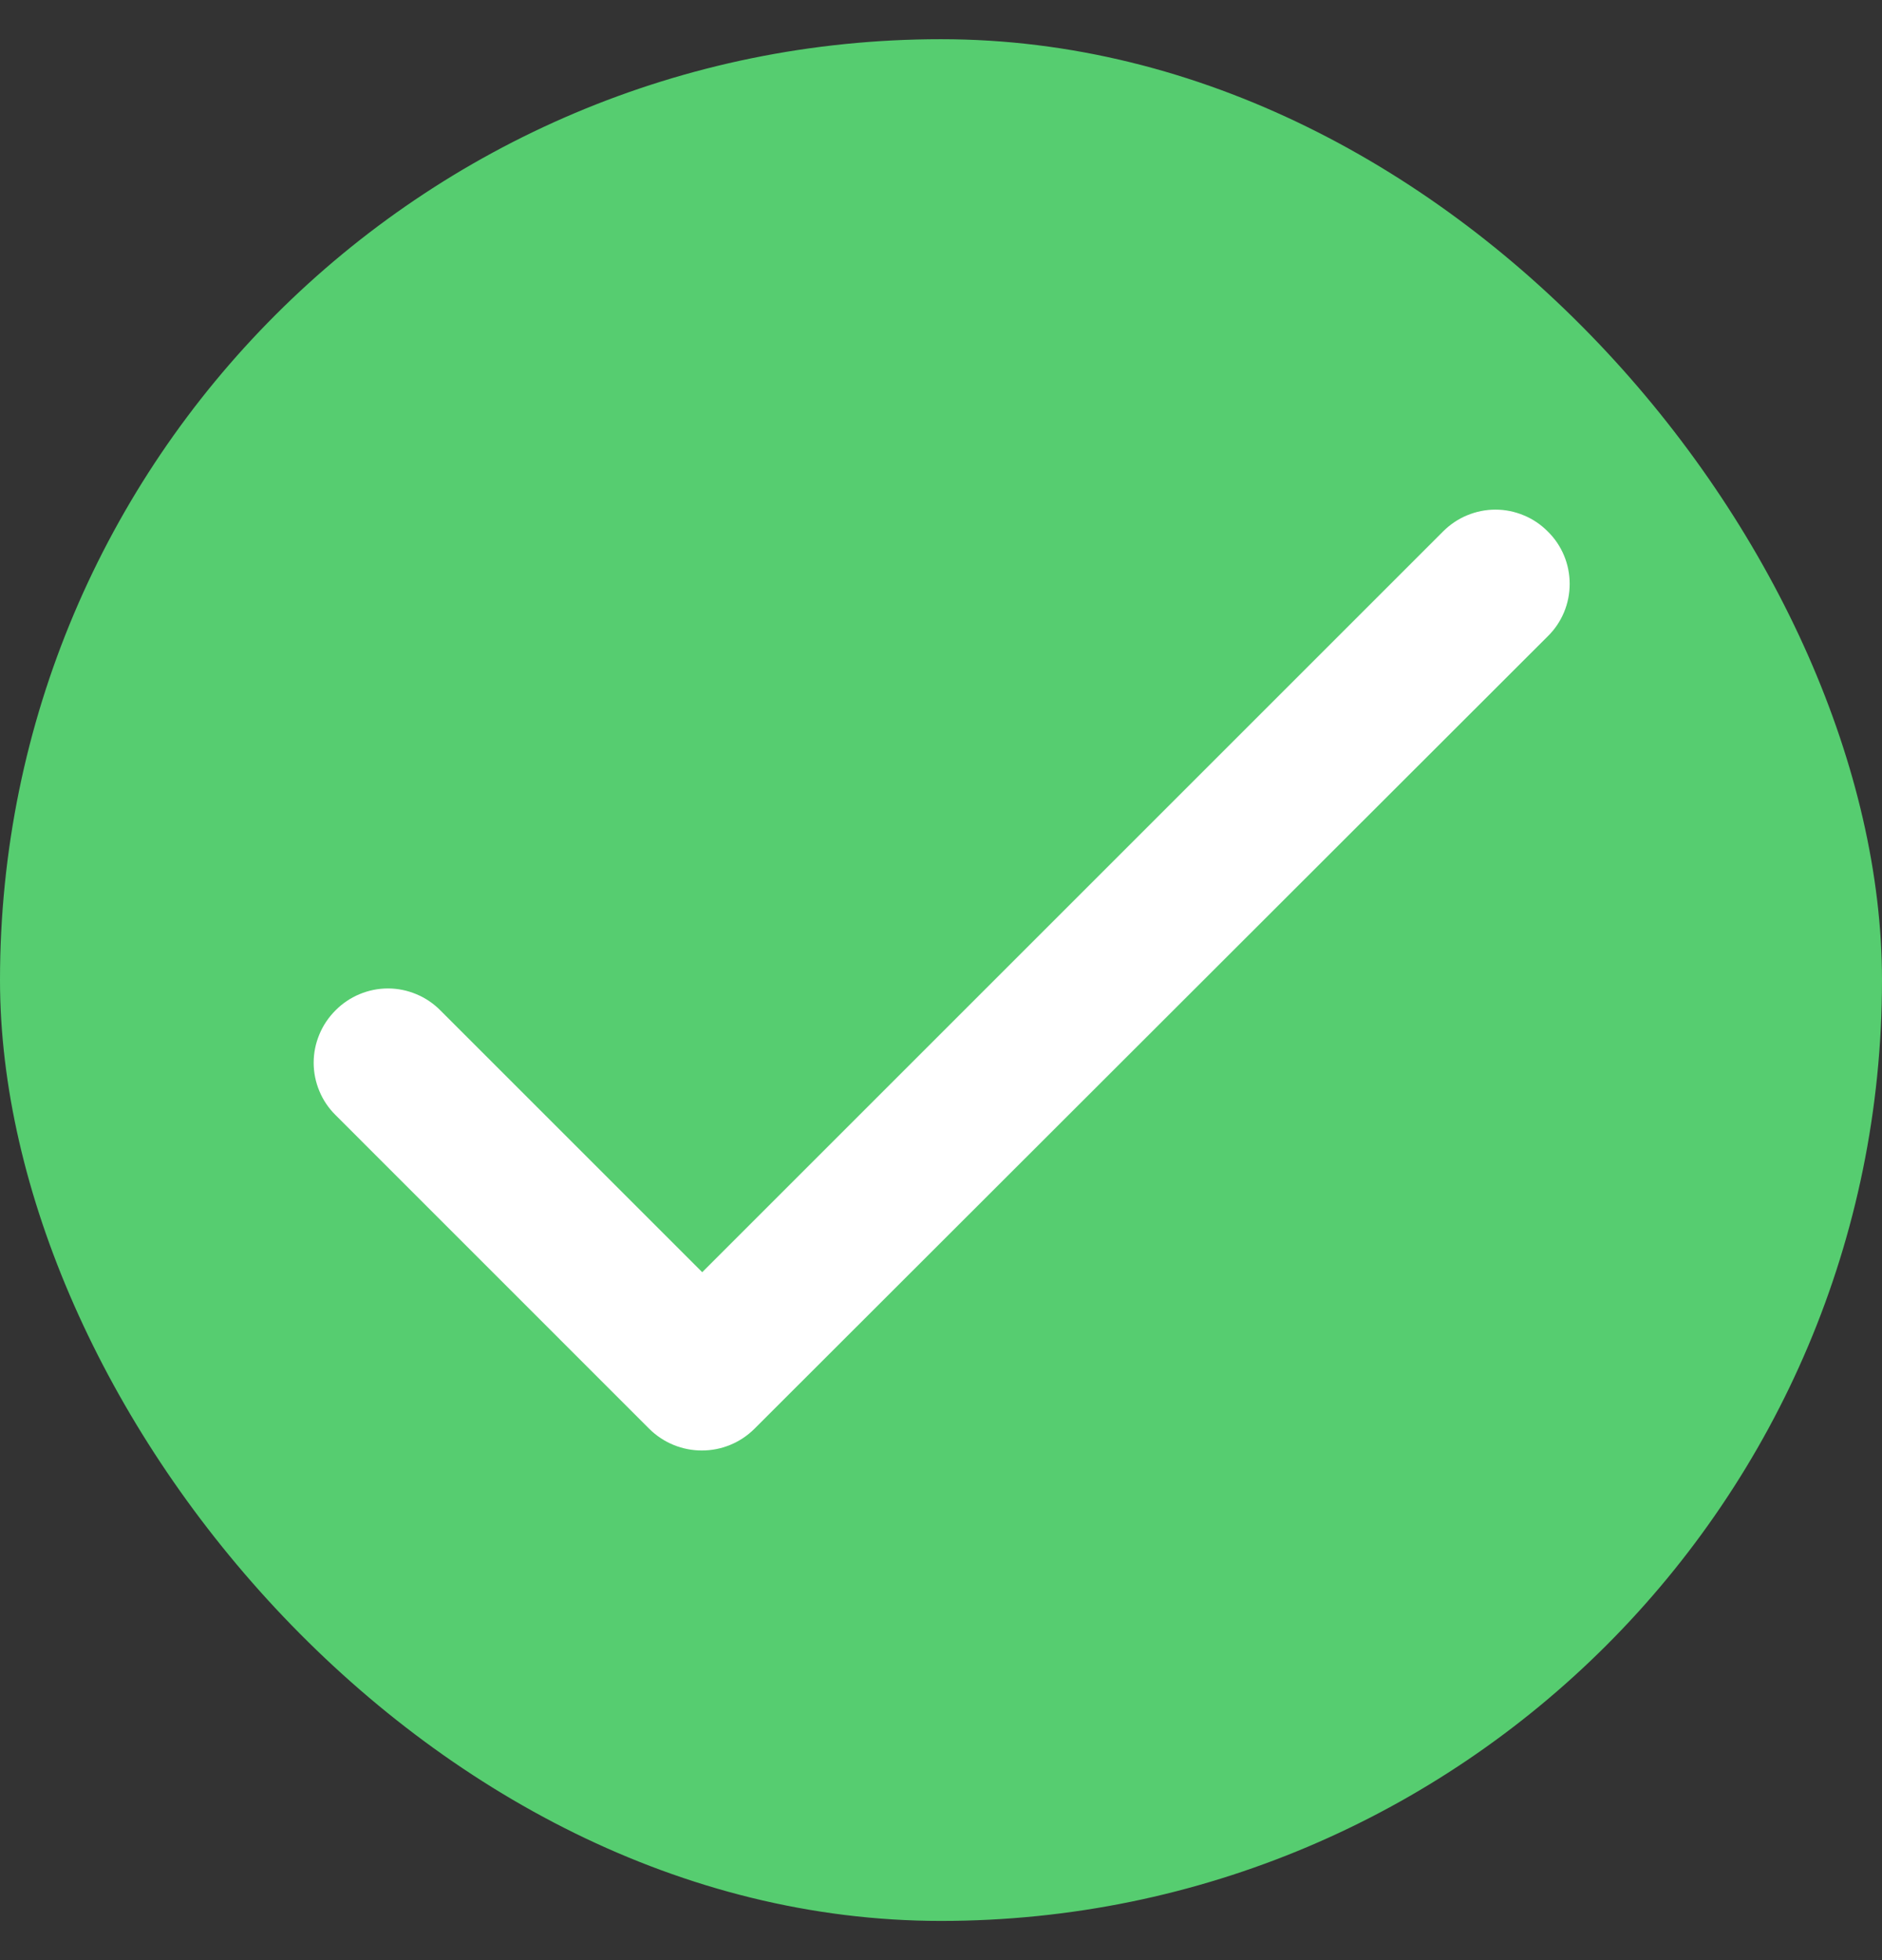
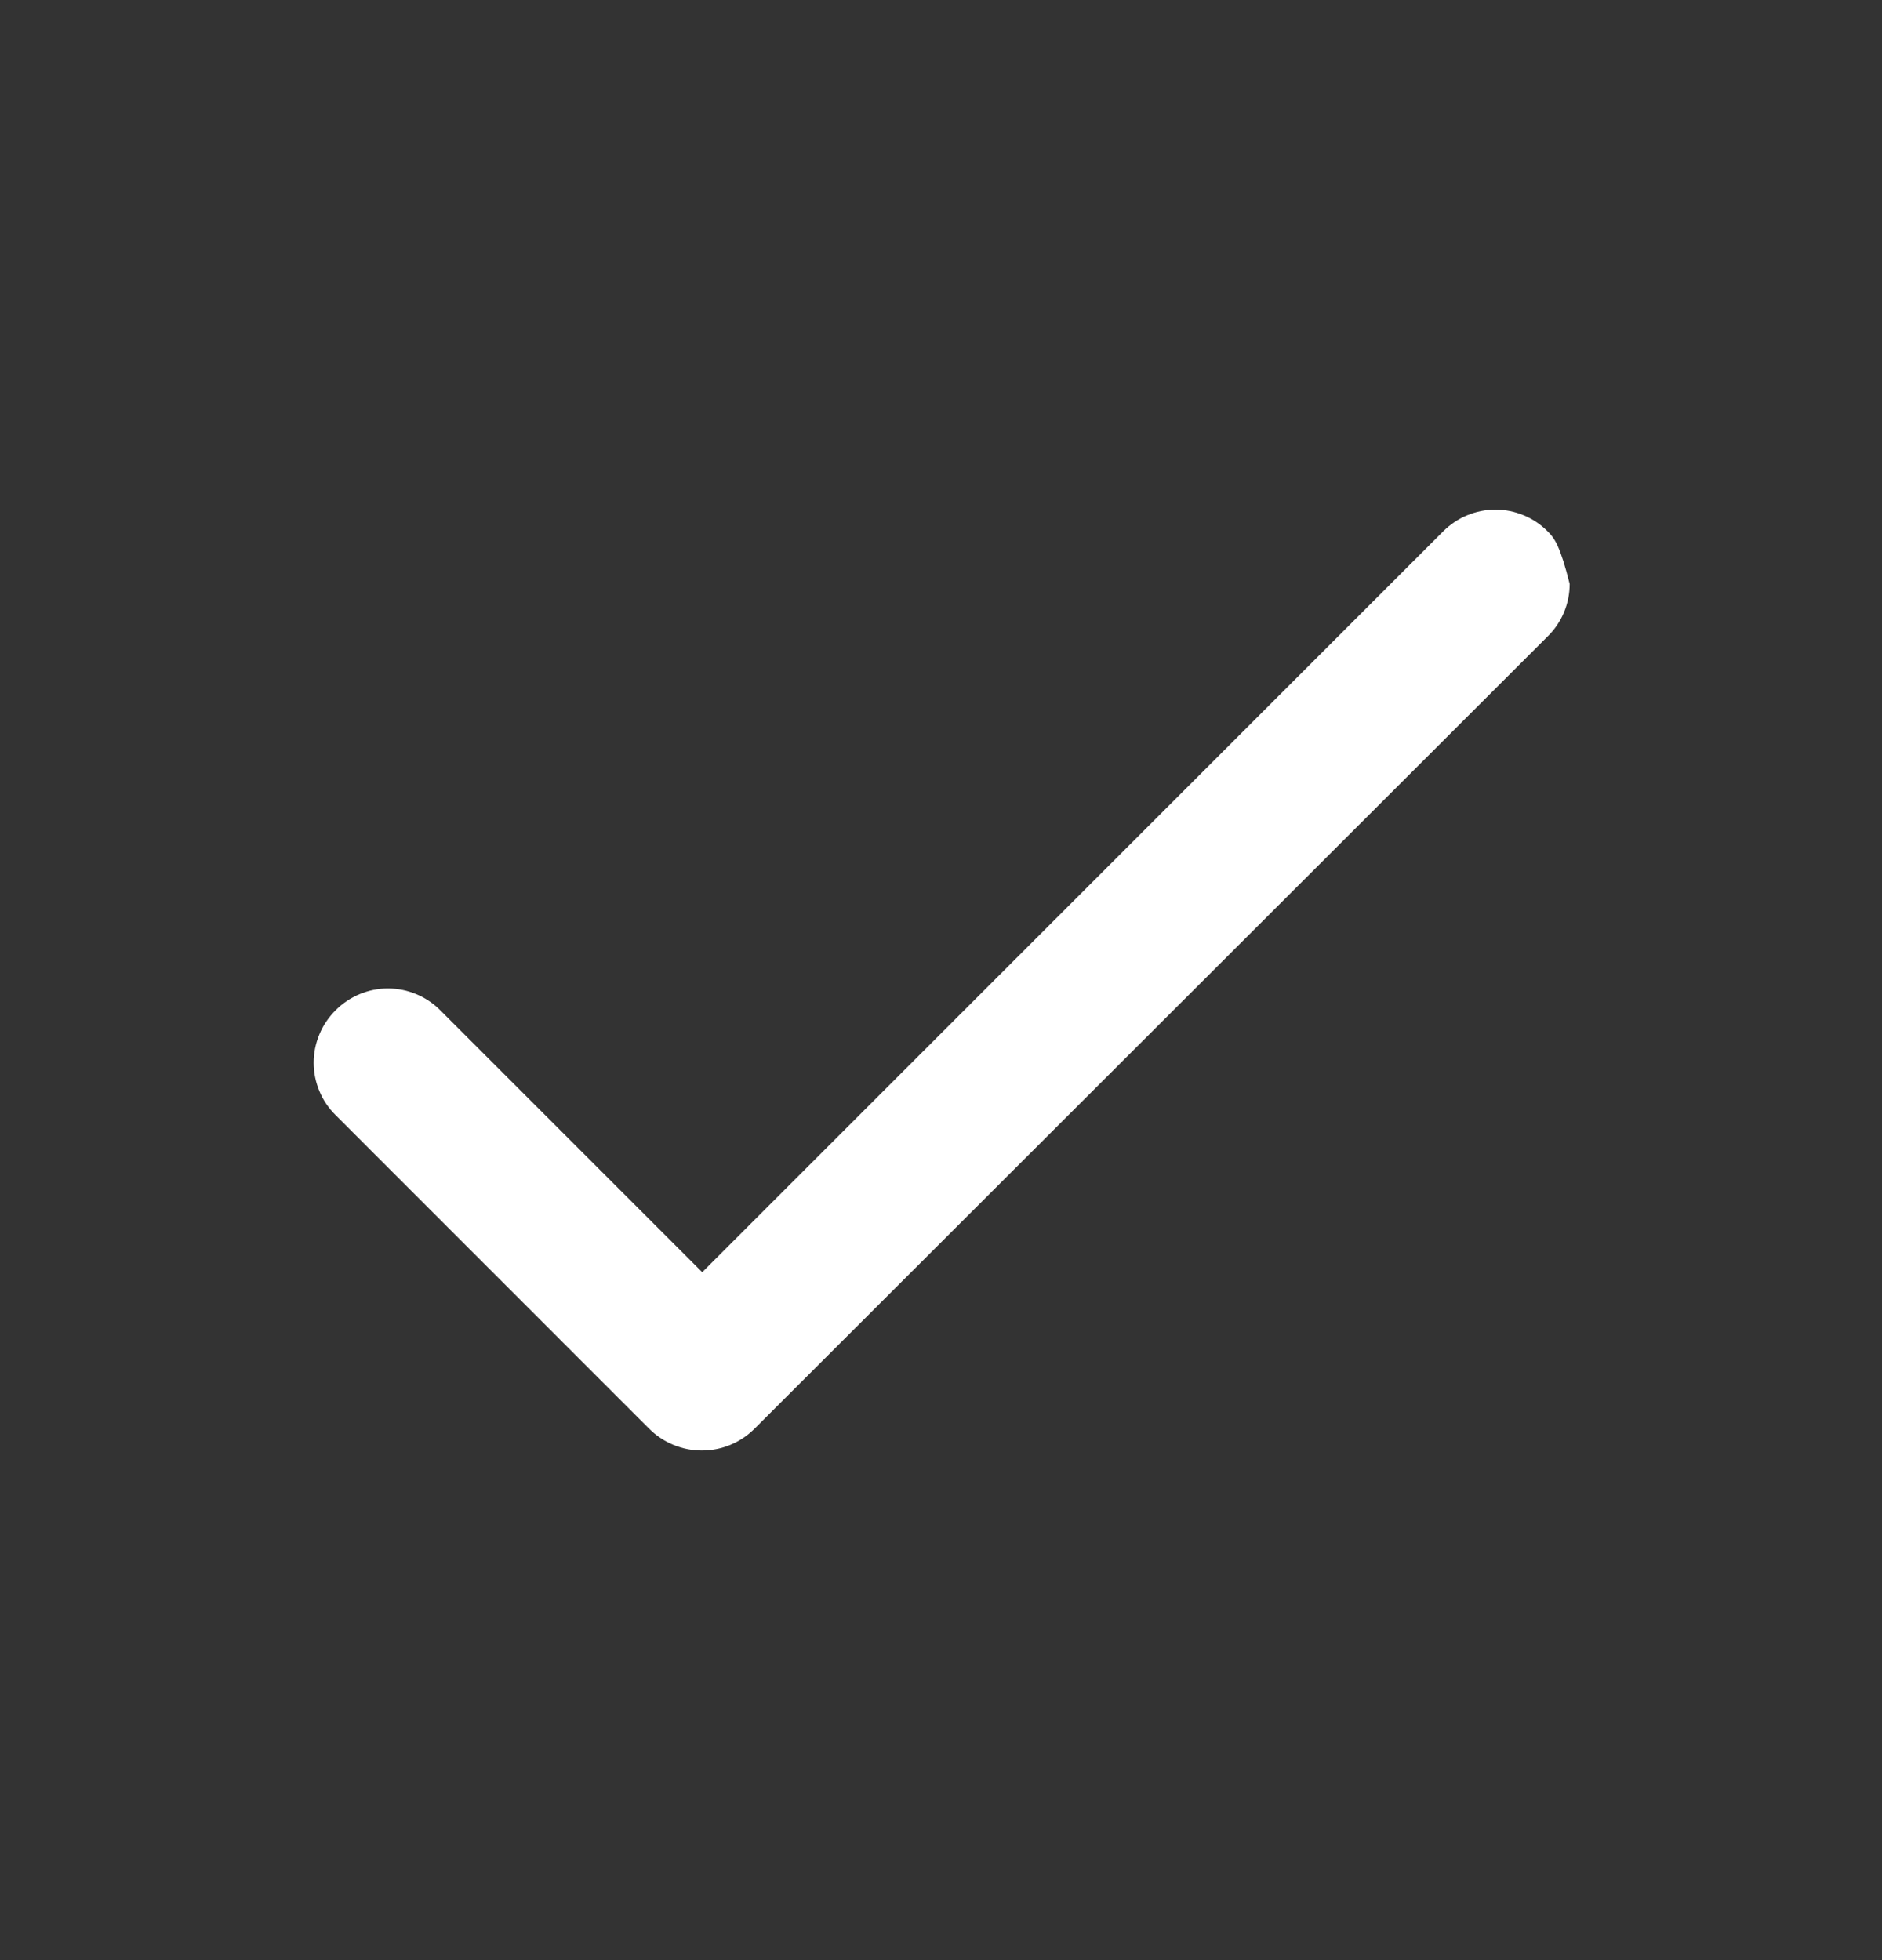
<svg xmlns="http://www.w3.org/2000/svg" width="24" height="25" viewBox="0 0 24 25" fill="none">
  <rect x="0" y="0" width="24" height="25" fill="#333333" stroke="none" />
-   <rect y="0.5" width="24" height="24" rx="12" fill="#56CD70" />
-   <path d="M8.955 16.226L5.615 12.886C5.528 12.798 5.424 12.728 5.309 12.68C5.194 12.632 5.071 12.607 4.947 12.607C4.823 12.607 4.7 12.632 4.585 12.68C4.47 12.728 4.366 12.798 4.279 12.886C4.191 12.974 4.12 13.078 4.073 13.193C4.025 13.307 4 13.43 4 13.554C4 13.679 4.025 13.802 4.073 13.916C4.12 14.031 4.191 14.135 4.279 14.222L8.277 18.221C8.65 18.593 9.251 18.593 9.623 18.221L19.738 8.115C19.827 8.028 19.897 7.924 19.945 7.809C19.993 7.694 20.017 7.571 20.017 7.447C20.017 7.323 19.993 7.2 19.945 7.085C19.897 6.97 19.827 6.866 19.738 6.779C19.651 6.691 19.547 6.62 19.432 6.573C19.318 6.525 19.195 6.5 19.07 6.5C18.946 6.5 18.823 6.525 18.708 6.573C18.594 6.62 18.49 6.691 18.402 6.779L8.955 16.226Z" fill="white" />
+   <path d="M8.955 16.226L5.615 12.886C5.528 12.798 5.424 12.728 5.309 12.68C5.194 12.632 5.071 12.607 4.947 12.607C4.823 12.607 4.7 12.632 4.585 12.68C4.47 12.728 4.366 12.798 4.279 12.886C4.191 12.974 4.12 13.078 4.073 13.193C4.025 13.307 4 13.43 4 13.554C4 13.679 4.025 13.802 4.073 13.916C4.12 14.031 4.191 14.135 4.279 14.222L8.277 18.221C8.65 18.593 9.251 18.593 9.623 18.221L19.738 8.115C19.827 8.028 19.897 7.924 19.945 7.809C19.993 7.694 20.017 7.571 20.017 7.447C19.897 6.97 19.827 6.866 19.738 6.779C19.651 6.691 19.547 6.62 19.432 6.573C19.318 6.525 19.195 6.5 19.07 6.5C18.946 6.5 18.823 6.525 18.708 6.573C18.594 6.62 18.49 6.691 18.402 6.779L8.955 16.226Z" fill="white" />
</svg>